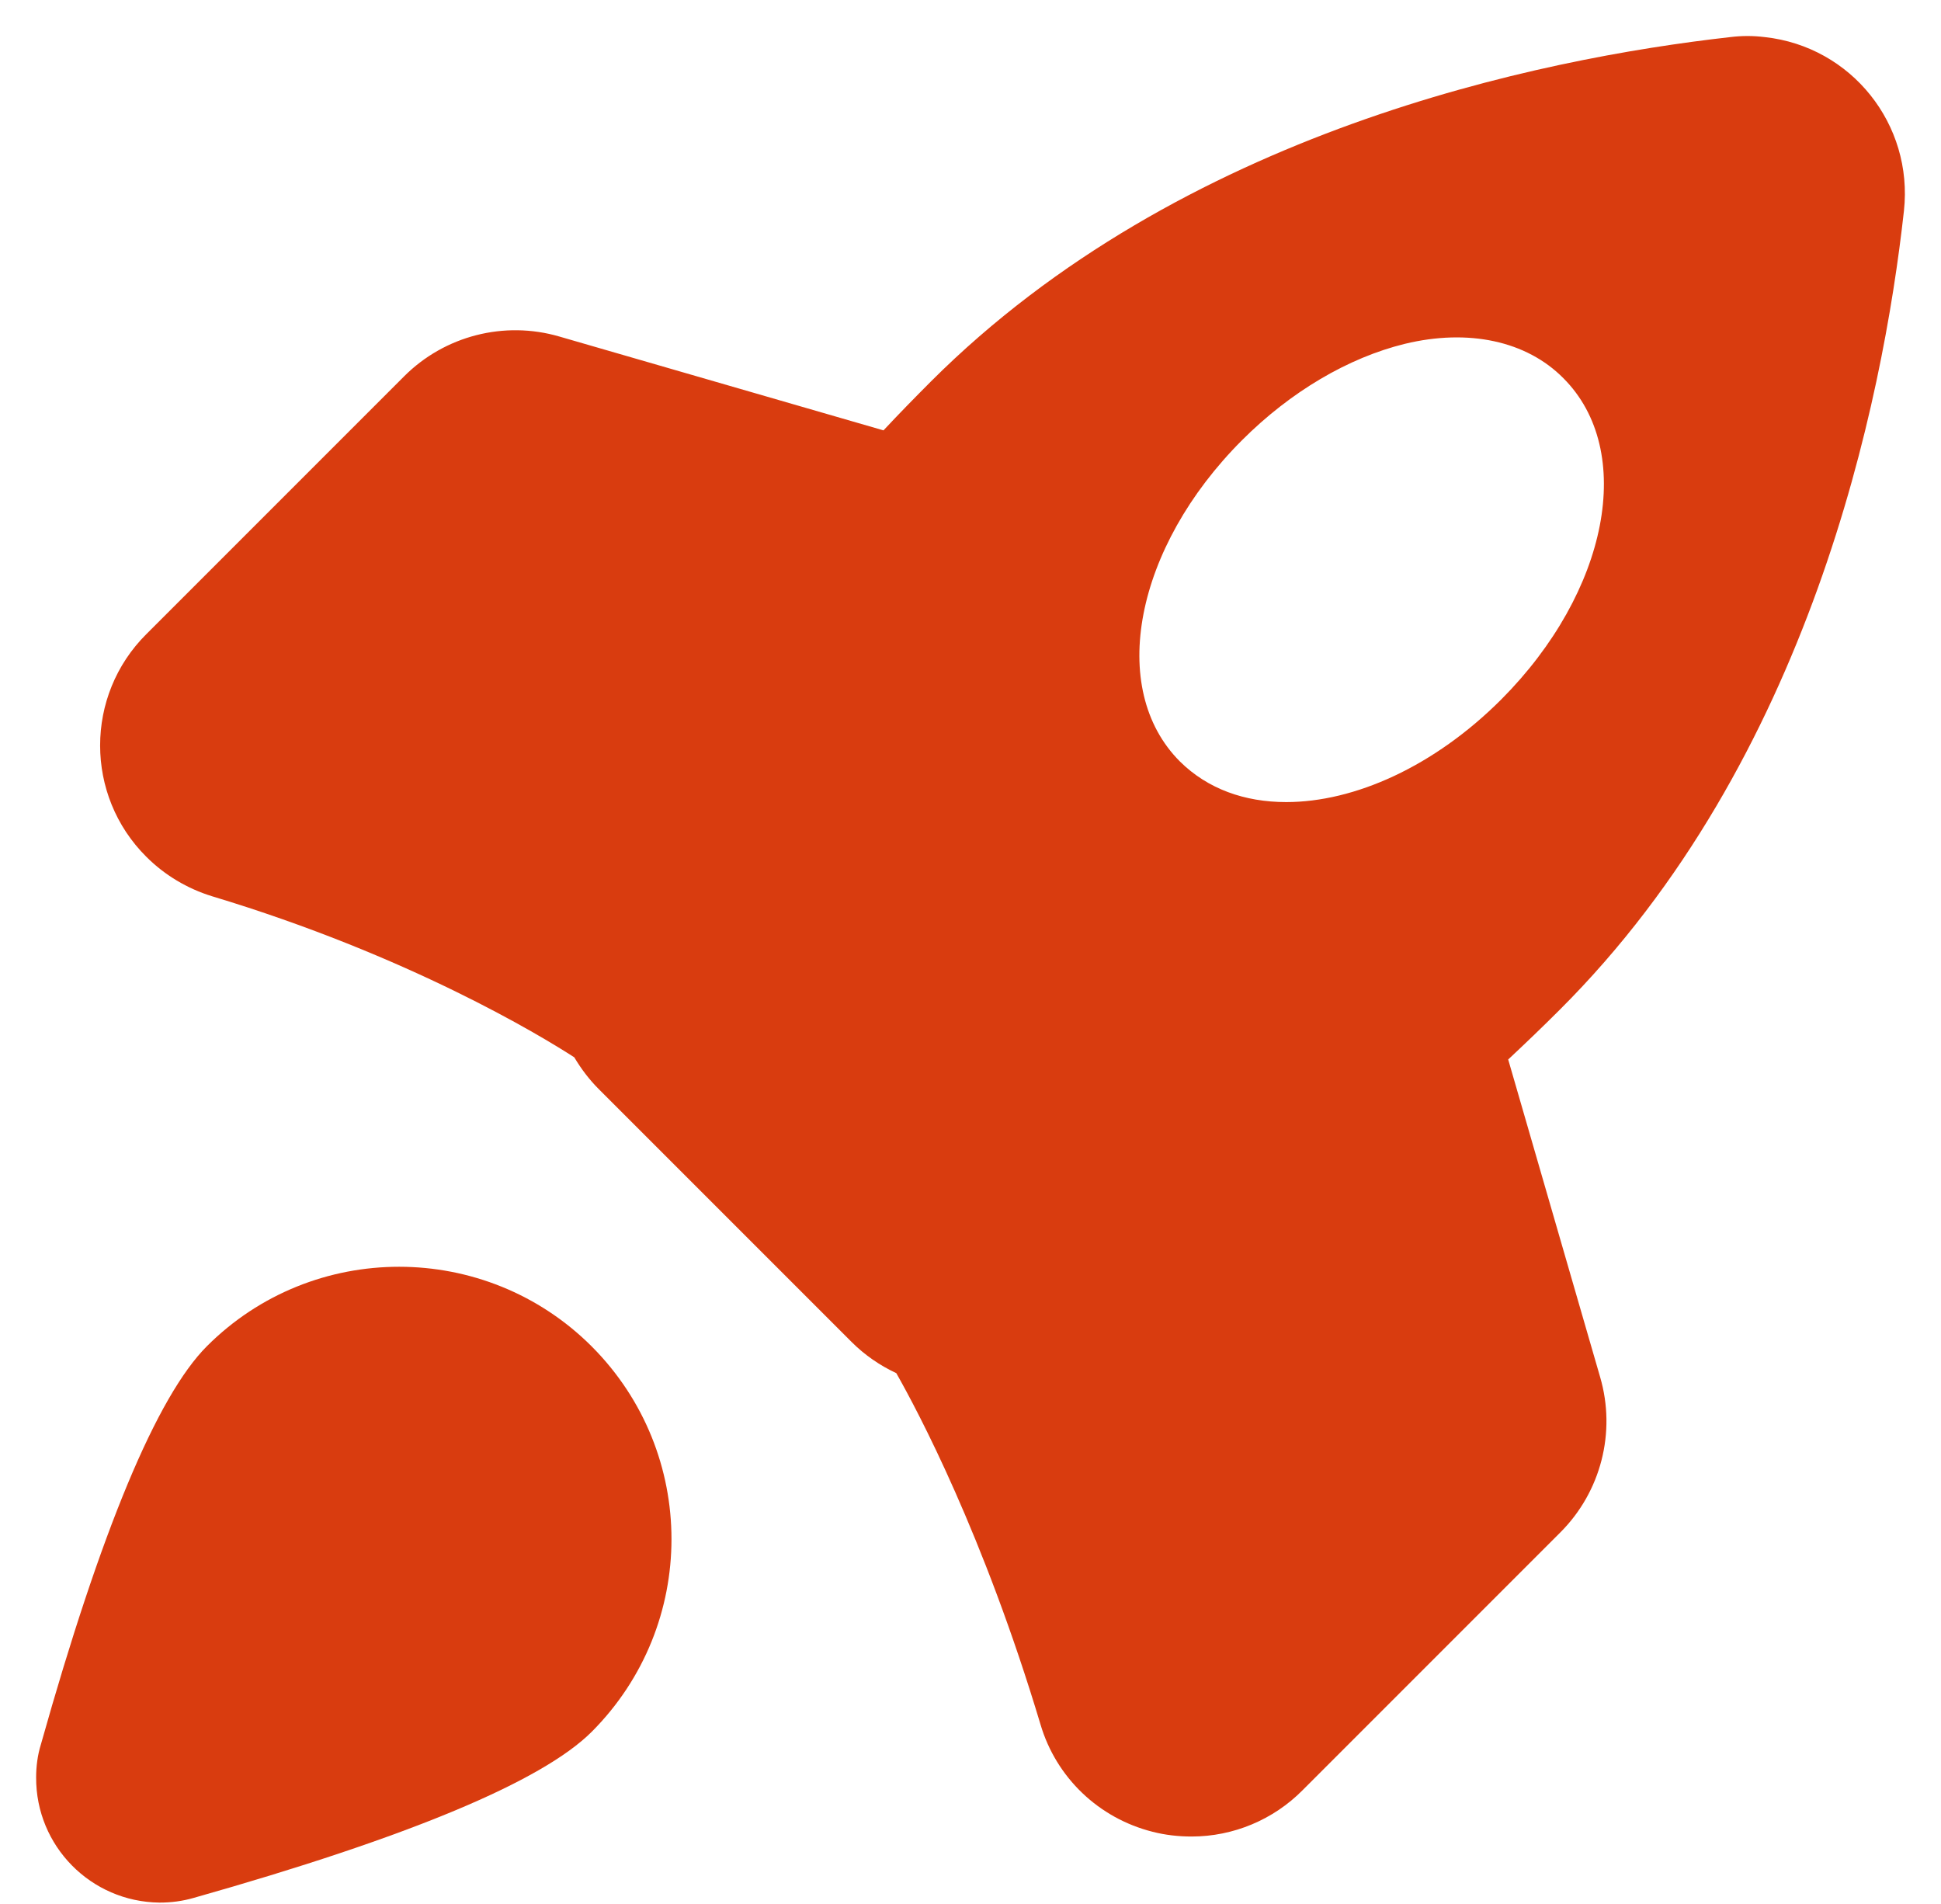
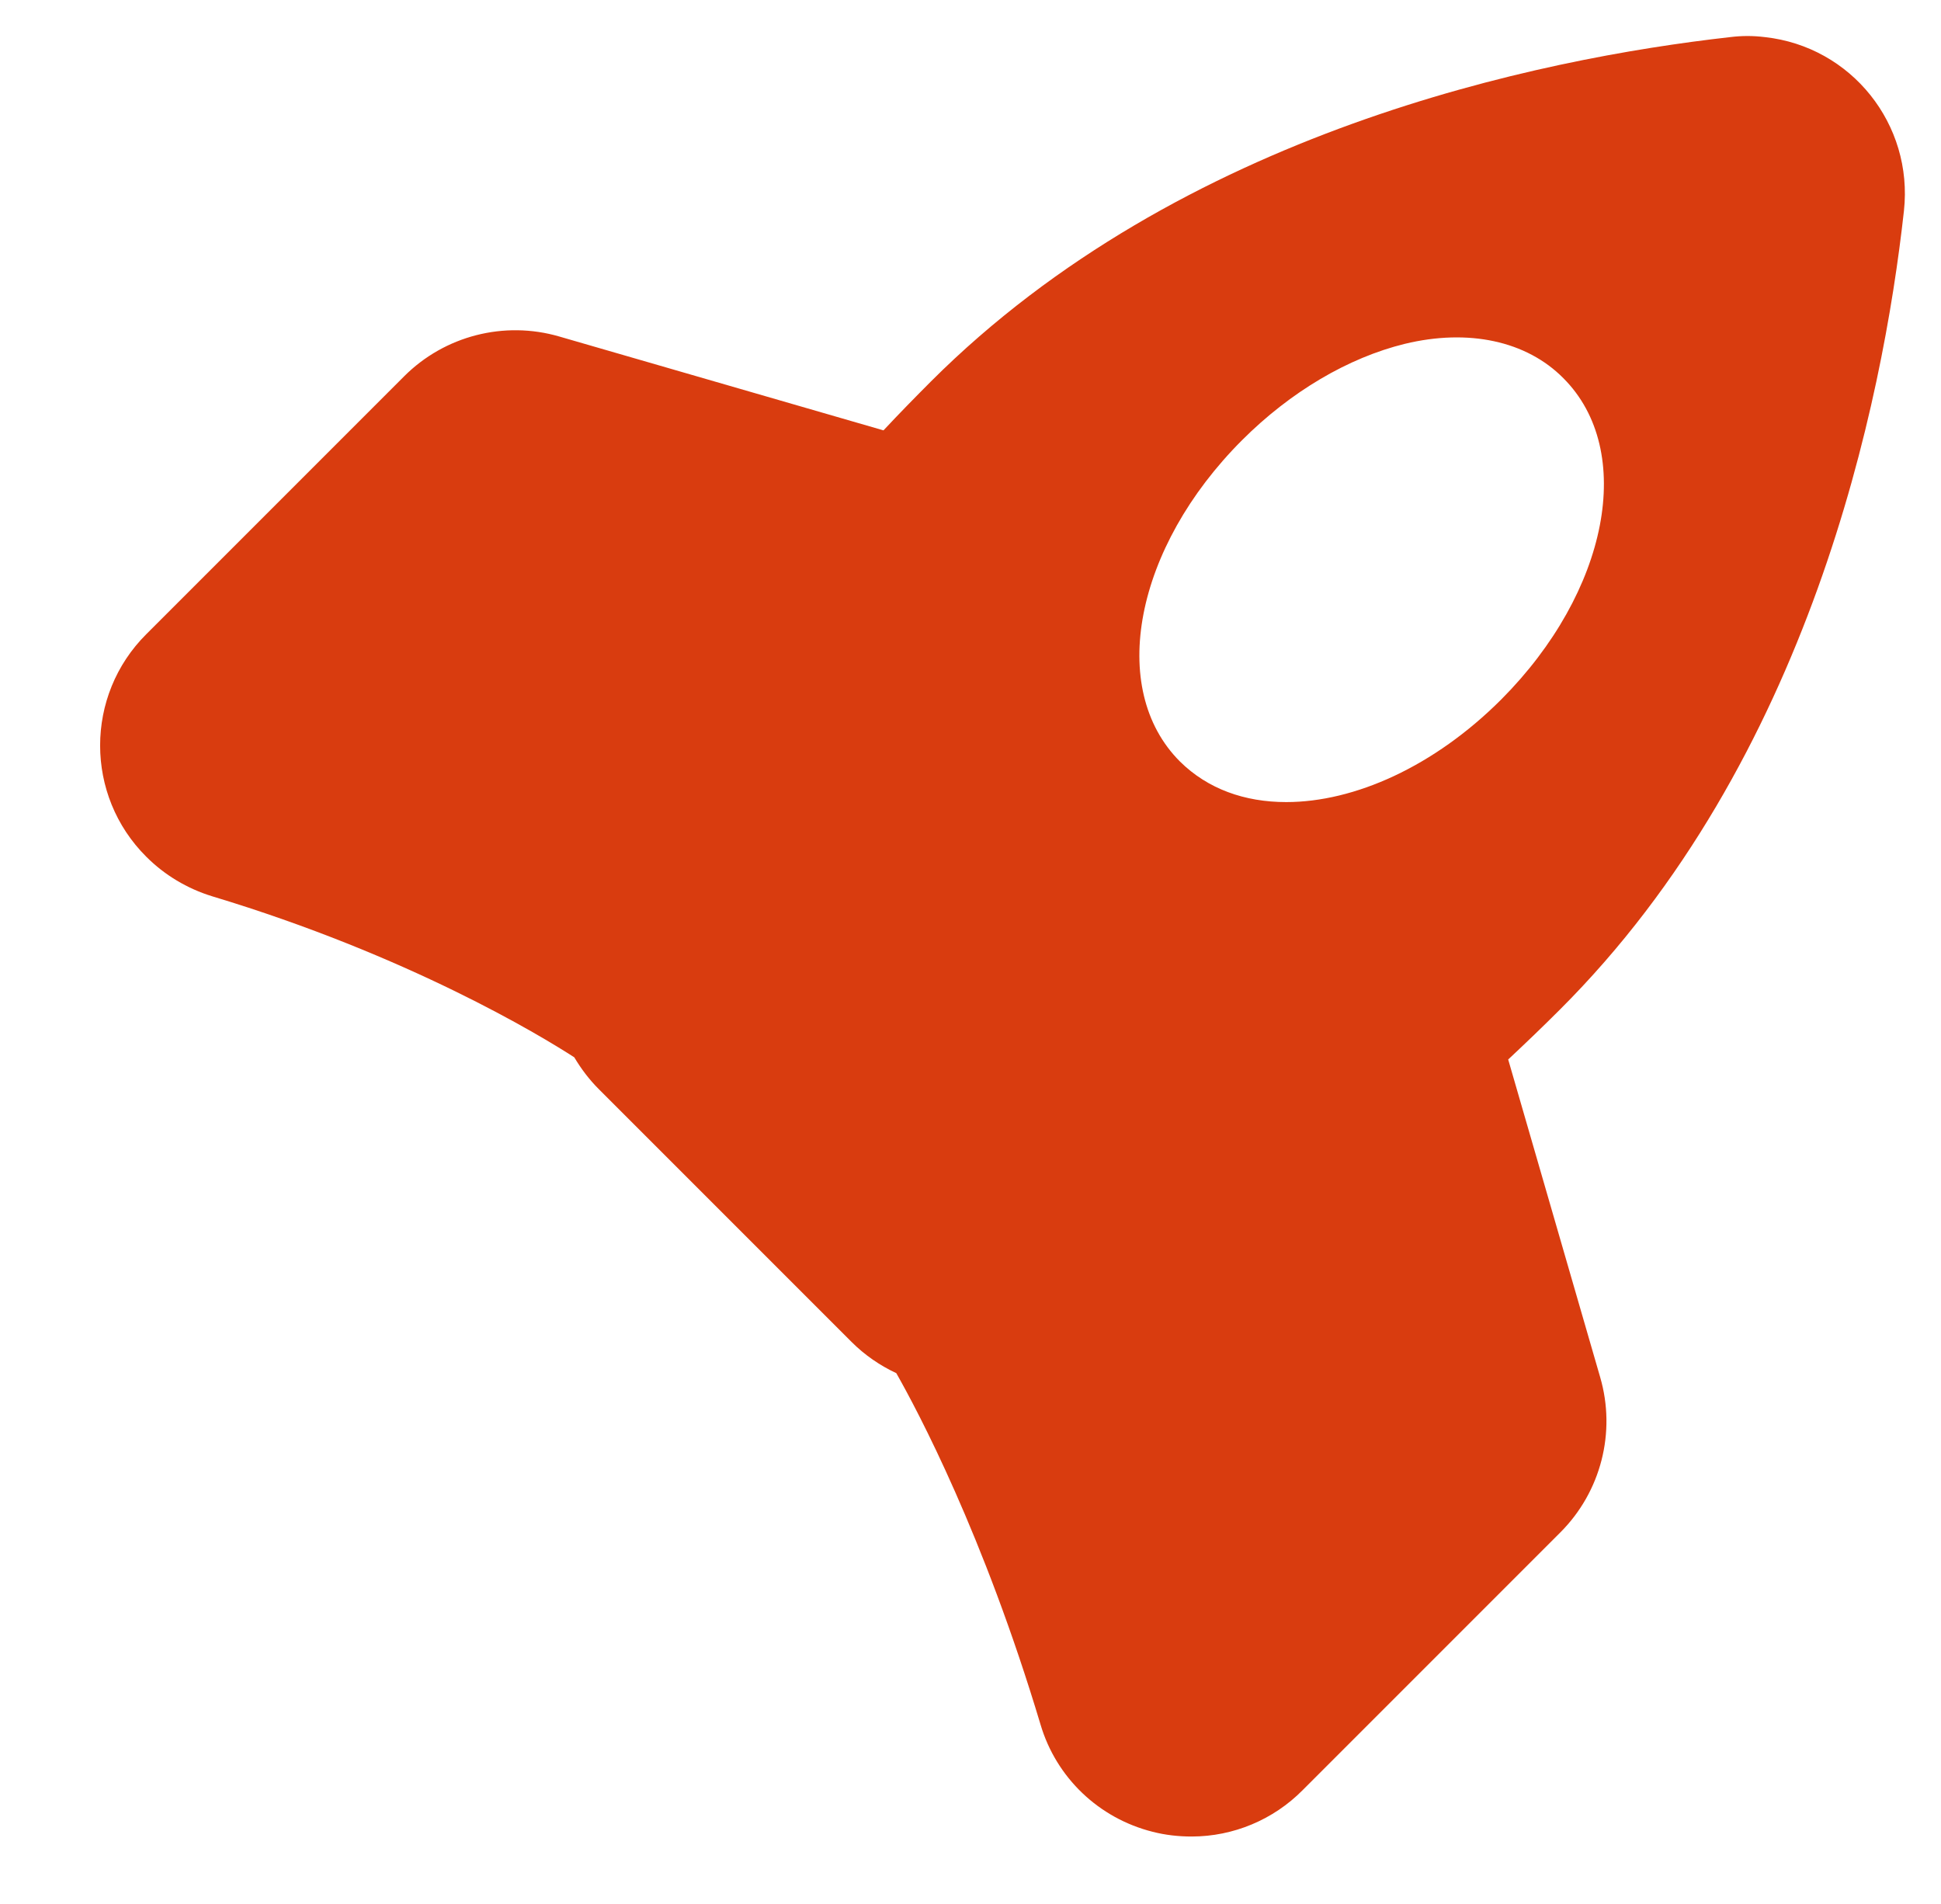
<svg xmlns="http://www.w3.org/2000/svg" width="52" height="51" viewBox="0 0 52 51" fill="none">
-   <path d="M15.854 36.068C18.701 38.924 18.701 43.531 15.854 46.387C14.524 47.717 10.935 49.214 5.193 50.837C4.89 50.925 4.587 50.964 4.274 50.964C2.435 50.945 0.958 49.448 0.968 47.609C0.968 47.316 1.007 47.013 1.095 46.729C2.709 40.988 4.205 37.398 5.545 36.058C8.382 33.222 13.008 33.222 15.854 36.068Z" fill="#D93C0F" />
  <path d="M51.007 5.649C51.261 3.331 49.599 1.248 47.281 0.994C46.968 0.955 46.664 0.955 46.351 0.994C41.226 1.571 31.641 3.527 24.941 10.217C24.511 10.648 24.08 11.088 23.669 11.528L14.984 9.014C13.507 8.584 11.913 8.994 10.827 10.08L3.922 16.985C2.269 18.629 2.269 21.309 3.922 22.952C4.411 23.441 5.017 23.803 5.682 24.008C10.944 25.593 14.476 27.735 15.385 28.322C15.571 28.634 15.786 28.918 16.04 29.172L22.819 35.951C23.161 36.293 23.572 36.577 24.012 36.782C24.589 37.799 26.349 41.105 27.875 46.191C28.296 47.619 29.44 48.705 30.878 49.067C31.22 49.155 31.573 49.194 31.925 49.194C33.04 49.194 34.115 48.744 34.898 47.952L41.803 41.047C42.889 39.961 43.3 38.367 42.869 36.89L40.405 28.38C40.864 27.95 41.324 27.51 41.784 27.05C48.484 20.37 50.44 10.775 51.007 5.649ZM40.219 18.736C38.419 20.536 36.287 21.485 34.458 21.485C33.343 21.485 32.355 21.133 31.612 20.399C29.665 18.453 30.399 14.667 33.274 11.792C34.575 10.491 36.121 9.581 37.637 9.21C39.339 8.799 40.894 9.131 41.882 10.129C43.828 12.075 43.094 15.851 40.219 18.736Z" fill="#D93C0F" />
</svg>